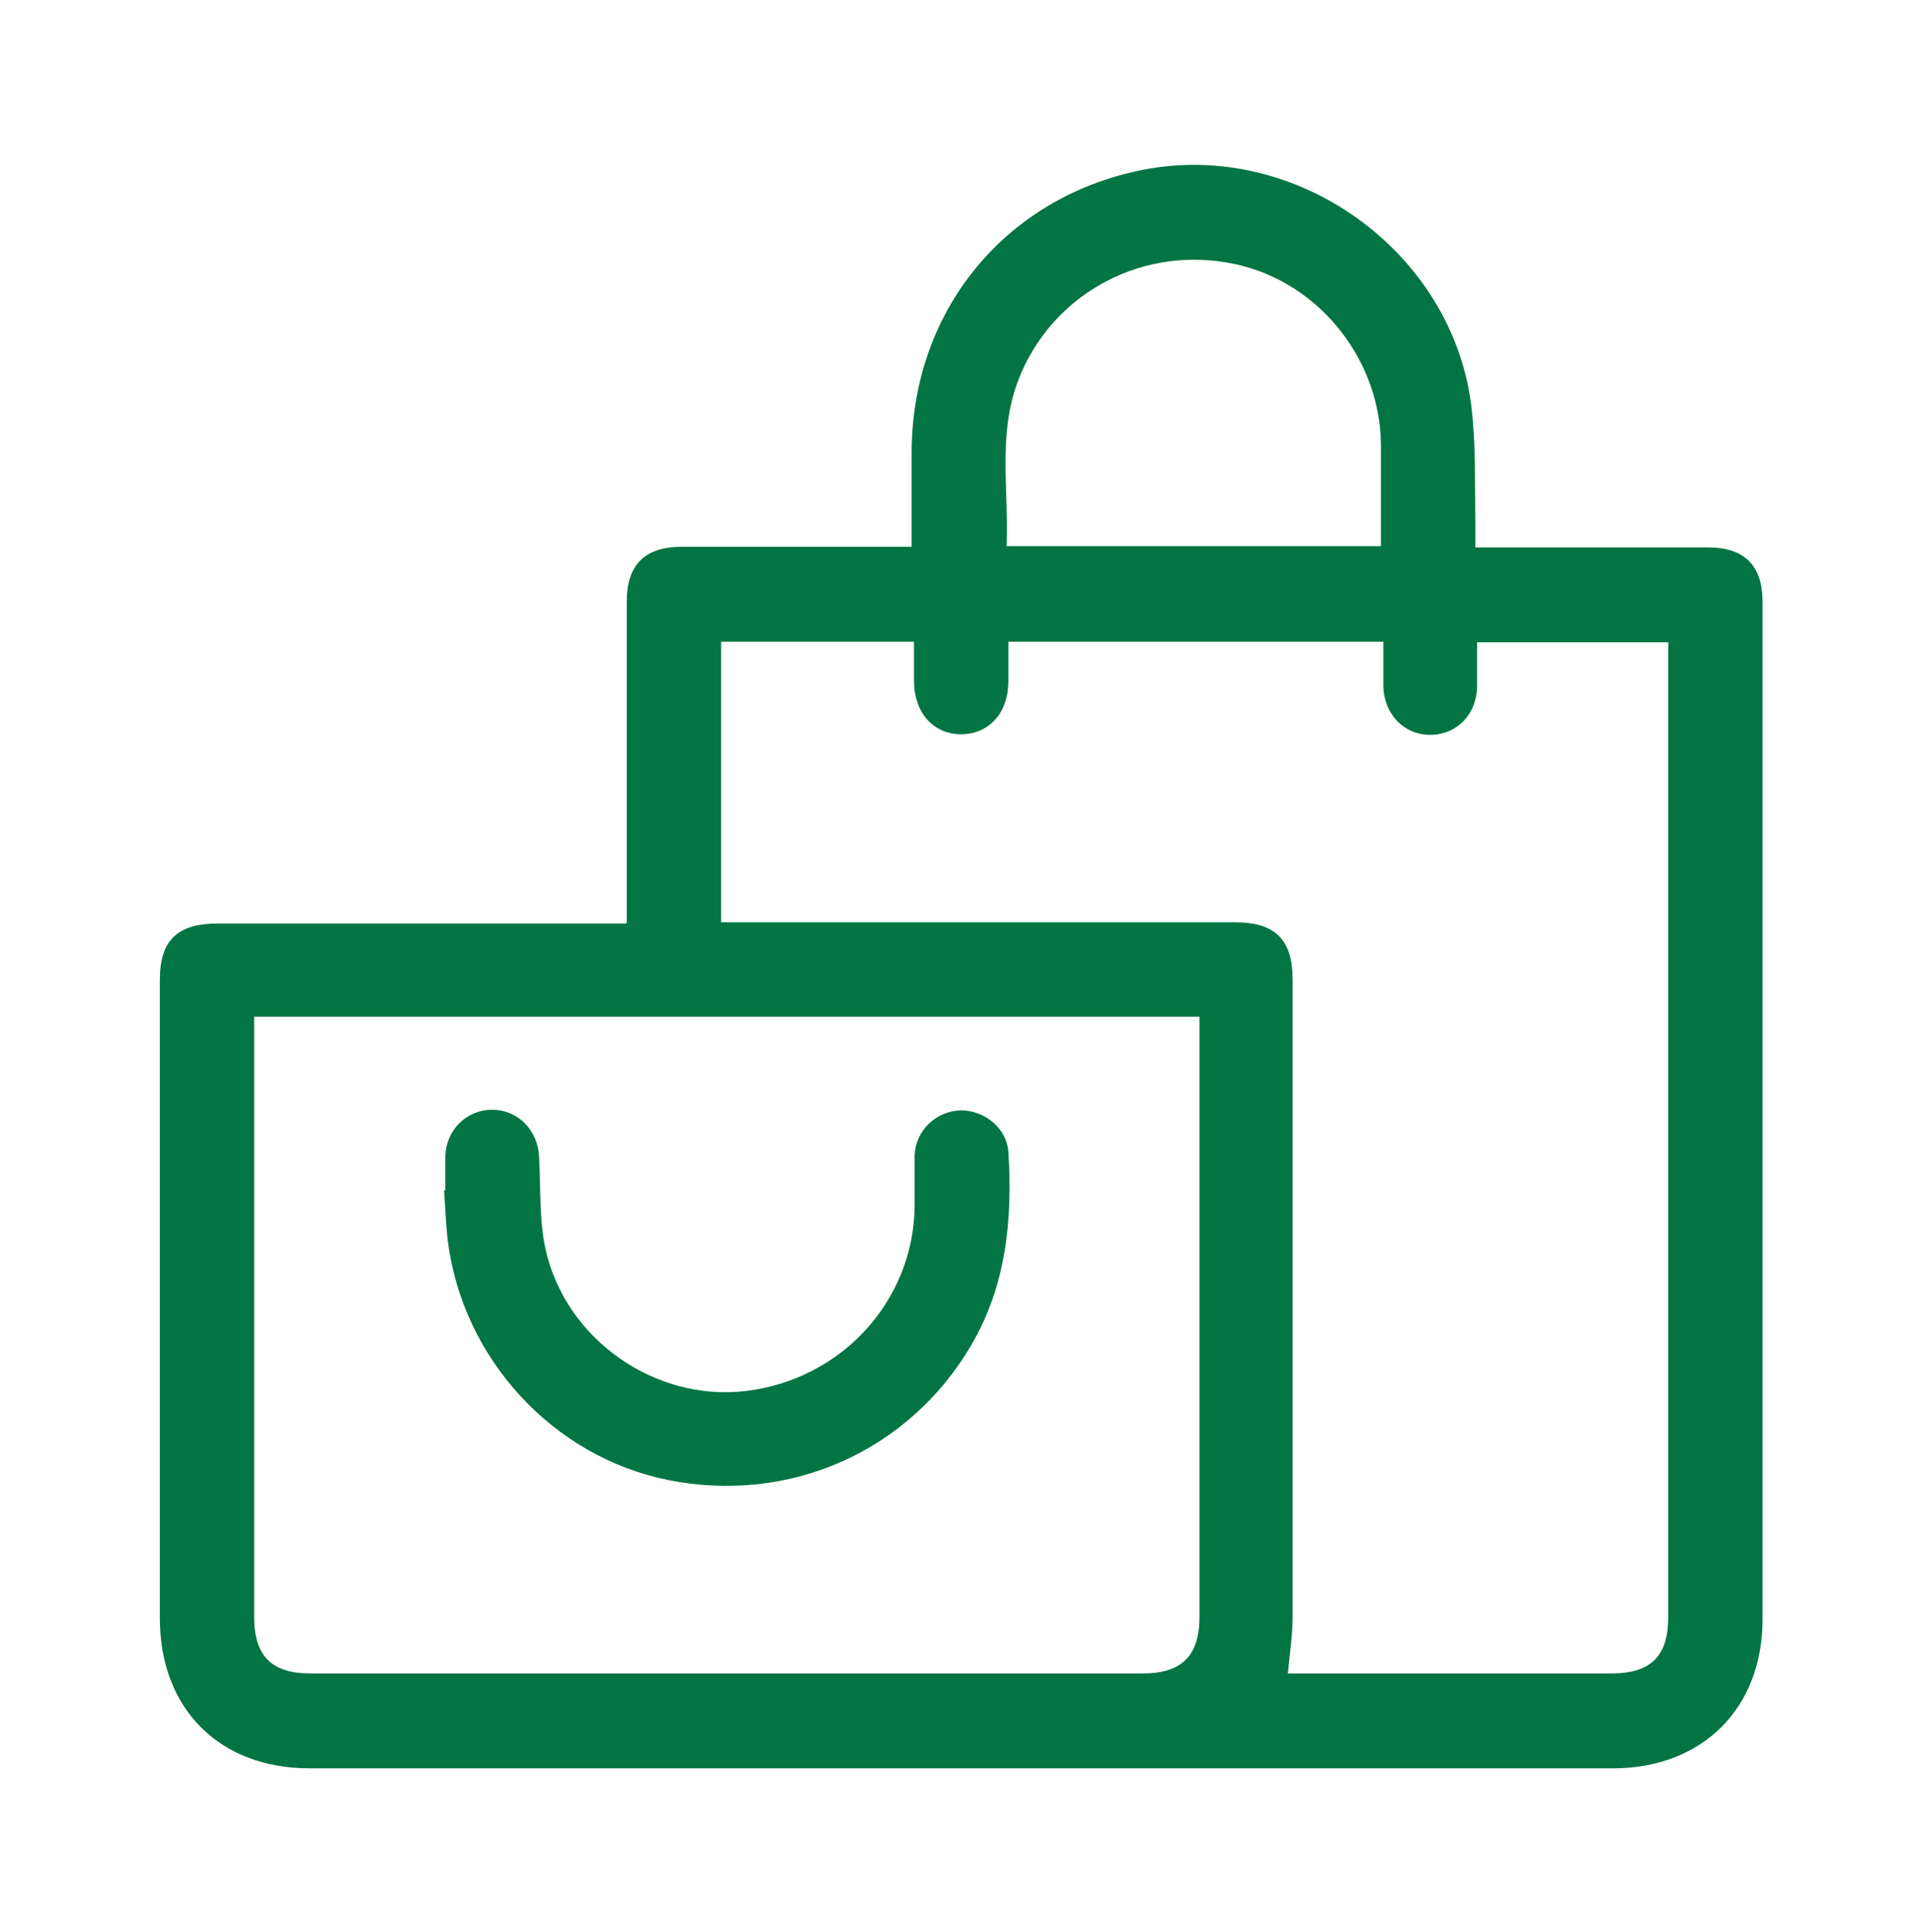
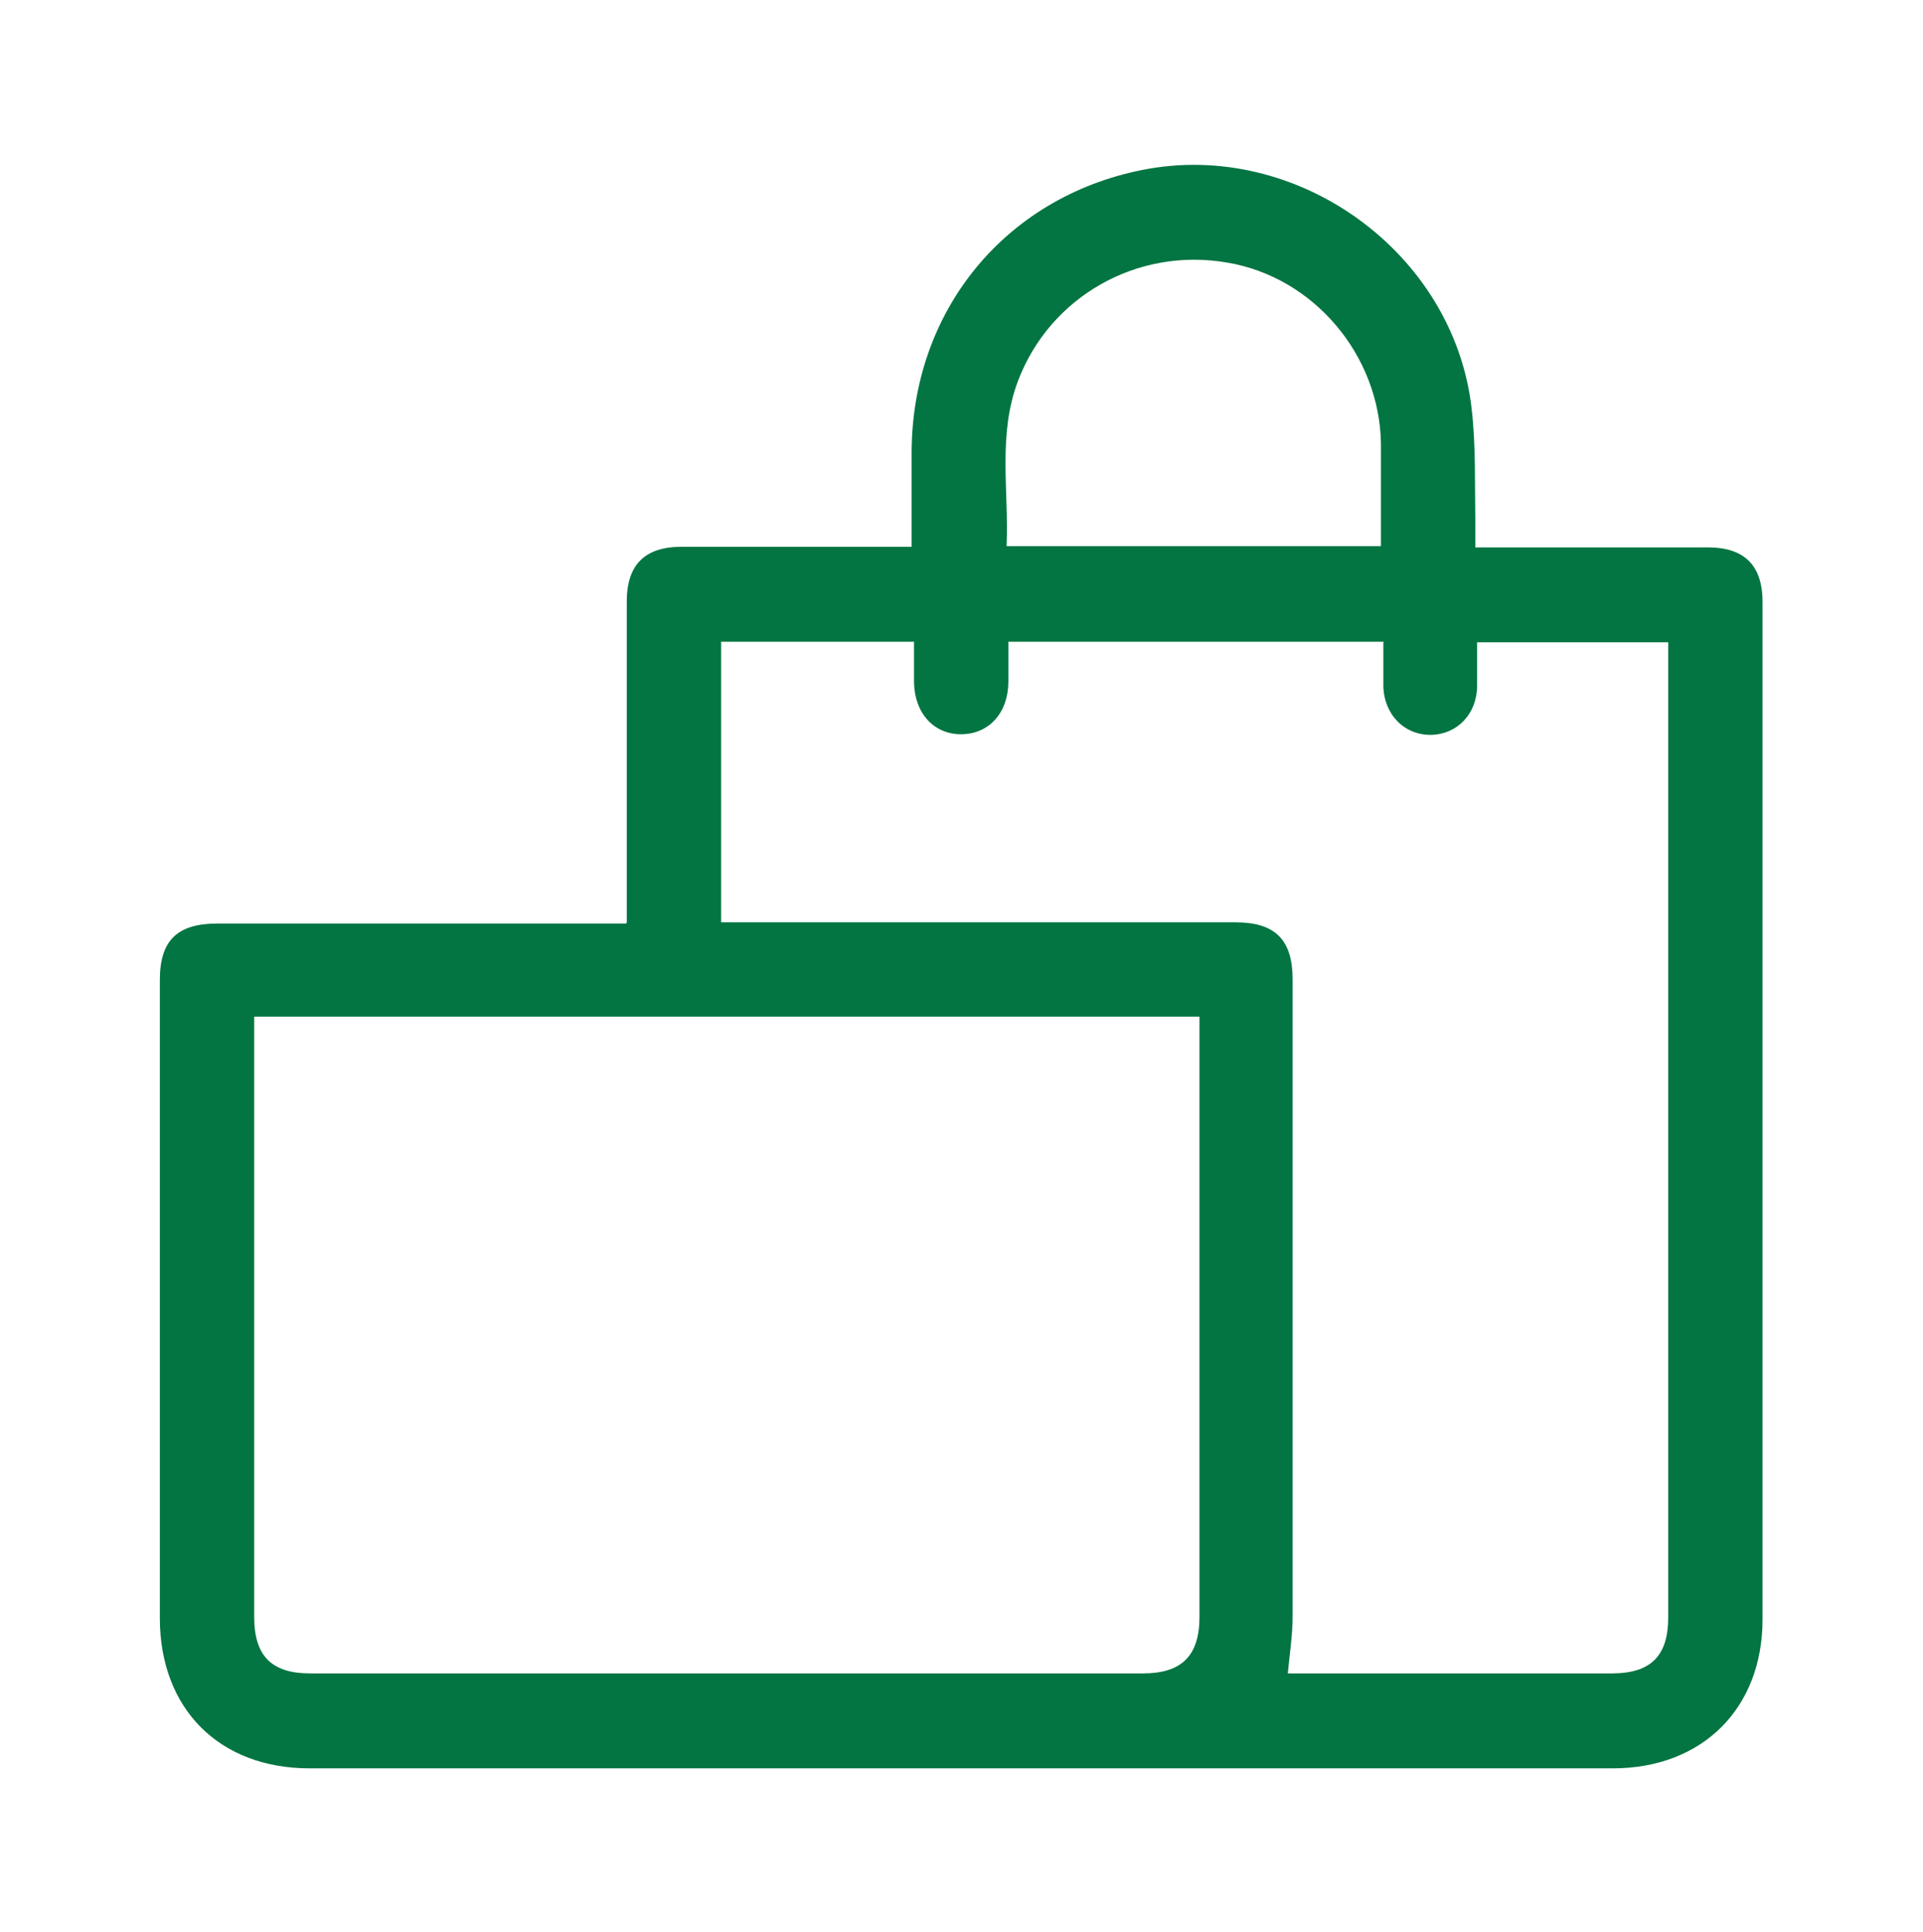
<svg xmlns="http://www.w3.org/2000/svg" id="_圖層_1" viewBox="0 0 32 32.16">
  <defs>
    <style>
      .cls-1 {
        fill: #027542;
        stroke-width: 0px;
      }
    </style>
  </defs>
-   <path class="cls-1" d="M10.43,15.35c0-.13,0-.22,0-.31,0-1.68,0-3.35,0-5.03,0-.61.3-.91.91-.91,1.18,0,2.36,0,3.54,0,.09,0,.19,0,.29,0,0-.54,0-1.05,0-1.56,0-2.35,1.54-4.25,3.83-4.71,2.58-.52,5.2,1.37,5.49,3.98.07.61.05,1.23.06,1.85,0,.14,0,.27,0,.45.12,0,.21,0,.3,0,1.19,0,2.38,0,3.57,0,.61,0,.91.3.91.91,0,5.64,0,11.28,0,16.93,0,1.48-1,2.48-2.49,2.48-7.23,0-14.46,0-21.69,0-1.5,0-2.49-.99-2.49-2.5,0-3.54,0-7.08,0-10.62,0-.66.29-.94.96-.94,2.16,0,4.32,0,6.48,0,.09,0,.19,0,.32,0ZM4.23,16.92c0,.11,0,.19,0,.28,0,3.24,0,6.48,0,9.71,0,.65.29.94.93.94,4.62,0,9.24,0,13.86,0,.64,0,.94-.29.94-.94,0-3.24,0-6.48,0-9.71,0-.09,0-.18,0-.28H4.23ZM23.03,10.68h-6.25c0,.23,0,.45,0,.66,0,.52-.32.88-.79.88-.45,0-.77-.35-.78-.86,0-.23,0-.46,0-.68h-3.21v4.67c.12,0,.23,0,.33,0,2.74,0,5.49,0,8.23,0,.66,0,.95.29.95.95,0,3.53,0,7.06,0,10.6,0,.31-.05.63-.08.95h.26c1.71,0,3.42,0,5.13,0,.65,0,.94-.29.94-.93,0-5.32,0-10.64,0-15.96v-.27h-3.18c0,.25,0,.49,0,.72,0,.47-.33.81-.76.82-.45.01-.79-.34-.8-.81,0-.24,0-.48,0-.73ZM16.74,9.09h6.24c0-.58,0-1.14,0-1.7-.02-1.48-1.12-2.78-2.56-3.02-1.5-.26-2.95.57-3.48,1.97-.34.9-.15,1.82-.19,2.75Z" />
-   <path class="cls-1" d="M7.41,19.8c0-.18,0-.36,0-.55.01-.44.35-.78.78-.78.43,0,.76.34.78.78.03.52,0,1.05.11,1.55.34,1.5,1.83,2.53,3.33,2.35,1.59-.19,2.78-1.49,2.81-3.05,0-.29,0-.59,0-.88.02-.41.36-.73.77-.74.39,0,.76.29.79.69.07,1.12-.03,2.21-.62,3.22-1.03,1.76-3.02,2.65-5.05,2.24-1.91-.39-3.41-2.01-3.66-3.99-.03-.27-.04-.55-.06-.83,0,0,.01,0,.02,0Z" />
+   <path class="cls-1" d="M10.43,15.35c0-.13,0-.22,0-.31,0-1.68,0-3.35,0-5.03,0-.61.3-.91.91-.91,1.18,0,2.36,0,3.54,0,.09,0,.19,0,.29,0,0-.54,0-1.05,0-1.56,0-2.35,1.54-4.25,3.83-4.71,2.58-.52,5.2,1.37,5.49,3.98.07.61.05,1.23.06,1.85,0,.14,0,.27,0,.45.12,0,.21,0,.3,0,1.19,0,2.38,0,3.57,0,.61,0,.91.3.91.91,0,5.64,0,11.28,0,16.93,0,1.48-1,2.48-2.49,2.48-7.23,0-14.46,0-21.69,0-1.5,0-2.49-.99-2.49-2.5,0-3.54,0-7.08,0-10.62,0-.66.29-.94.96-.94,2.16,0,4.32,0,6.48,0,.09,0,.19,0,.32,0M4.23,16.92c0,.11,0,.19,0,.28,0,3.24,0,6.48,0,9.71,0,.65.29.94.93.94,4.62,0,9.24,0,13.86,0,.64,0,.94-.29.94-.94,0-3.24,0-6.48,0-9.71,0-.09,0-.18,0-.28H4.23ZM23.03,10.68h-6.25c0,.23,0,.45,0,.66,0,.52-.32.88-.79.88-.45,0-.77-.35-.78-.86,0-.23,0-.46,0-.68h-3.21v4.67c.12,0,.23,0,.33,0,2.74,0,5.49,0,8.23,0,.66,0,.95.29.95.95,0,3.53,0,7.06,0,10.6,0,.31-.05.63-.08.95h.26c1.71,0,3.42,0,5.13,0,.65,0,.94-.29.94-.93,0-5.32,0-10.64,0-15.96v-.27h-3.18c0,.25,0,.49,0,.72,0,.47-.33.81-.76.82-.45.01-.79-.34-.8-.81,0-.24,0-.48,0-.73ZM16.74,9.09h6.24c0-.58,0-1.14,0-1.7-.02-1.48-1.12-2.78-2.56-3.02-1.5-.26-2.95.57-3.48,1.97-.34.9-.15,1.82-.19,2.75Z" />
</svg>